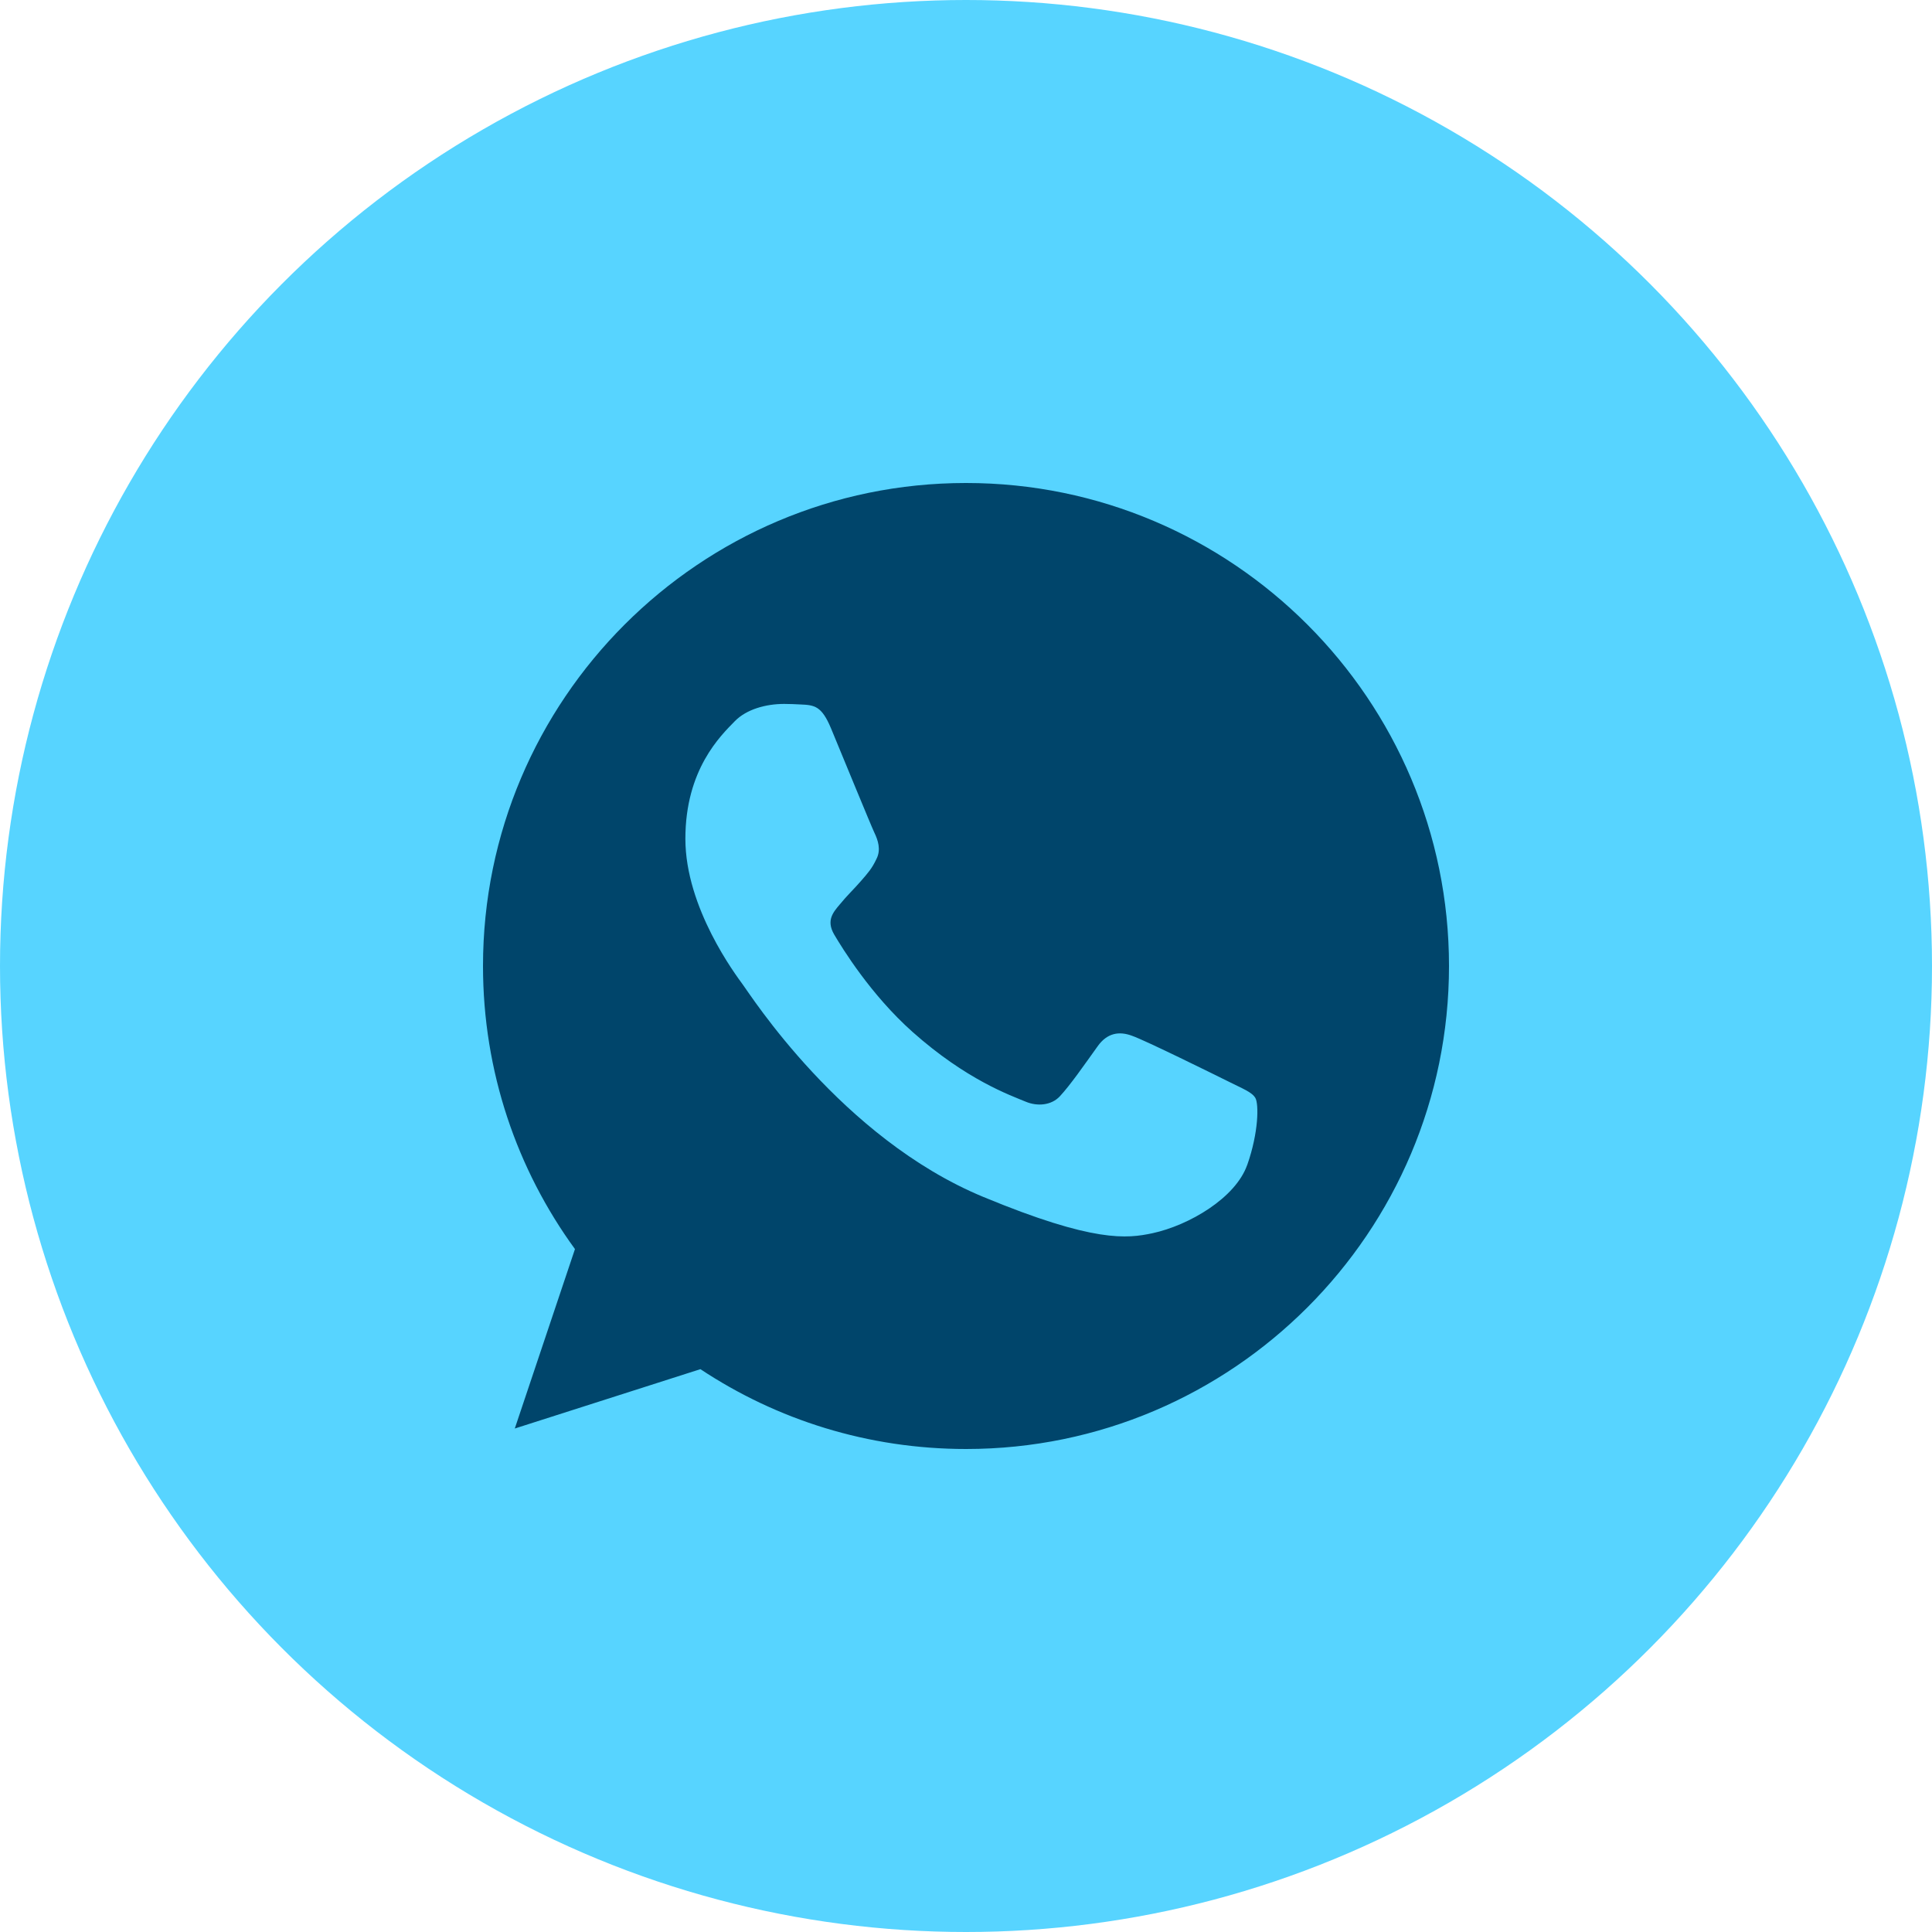
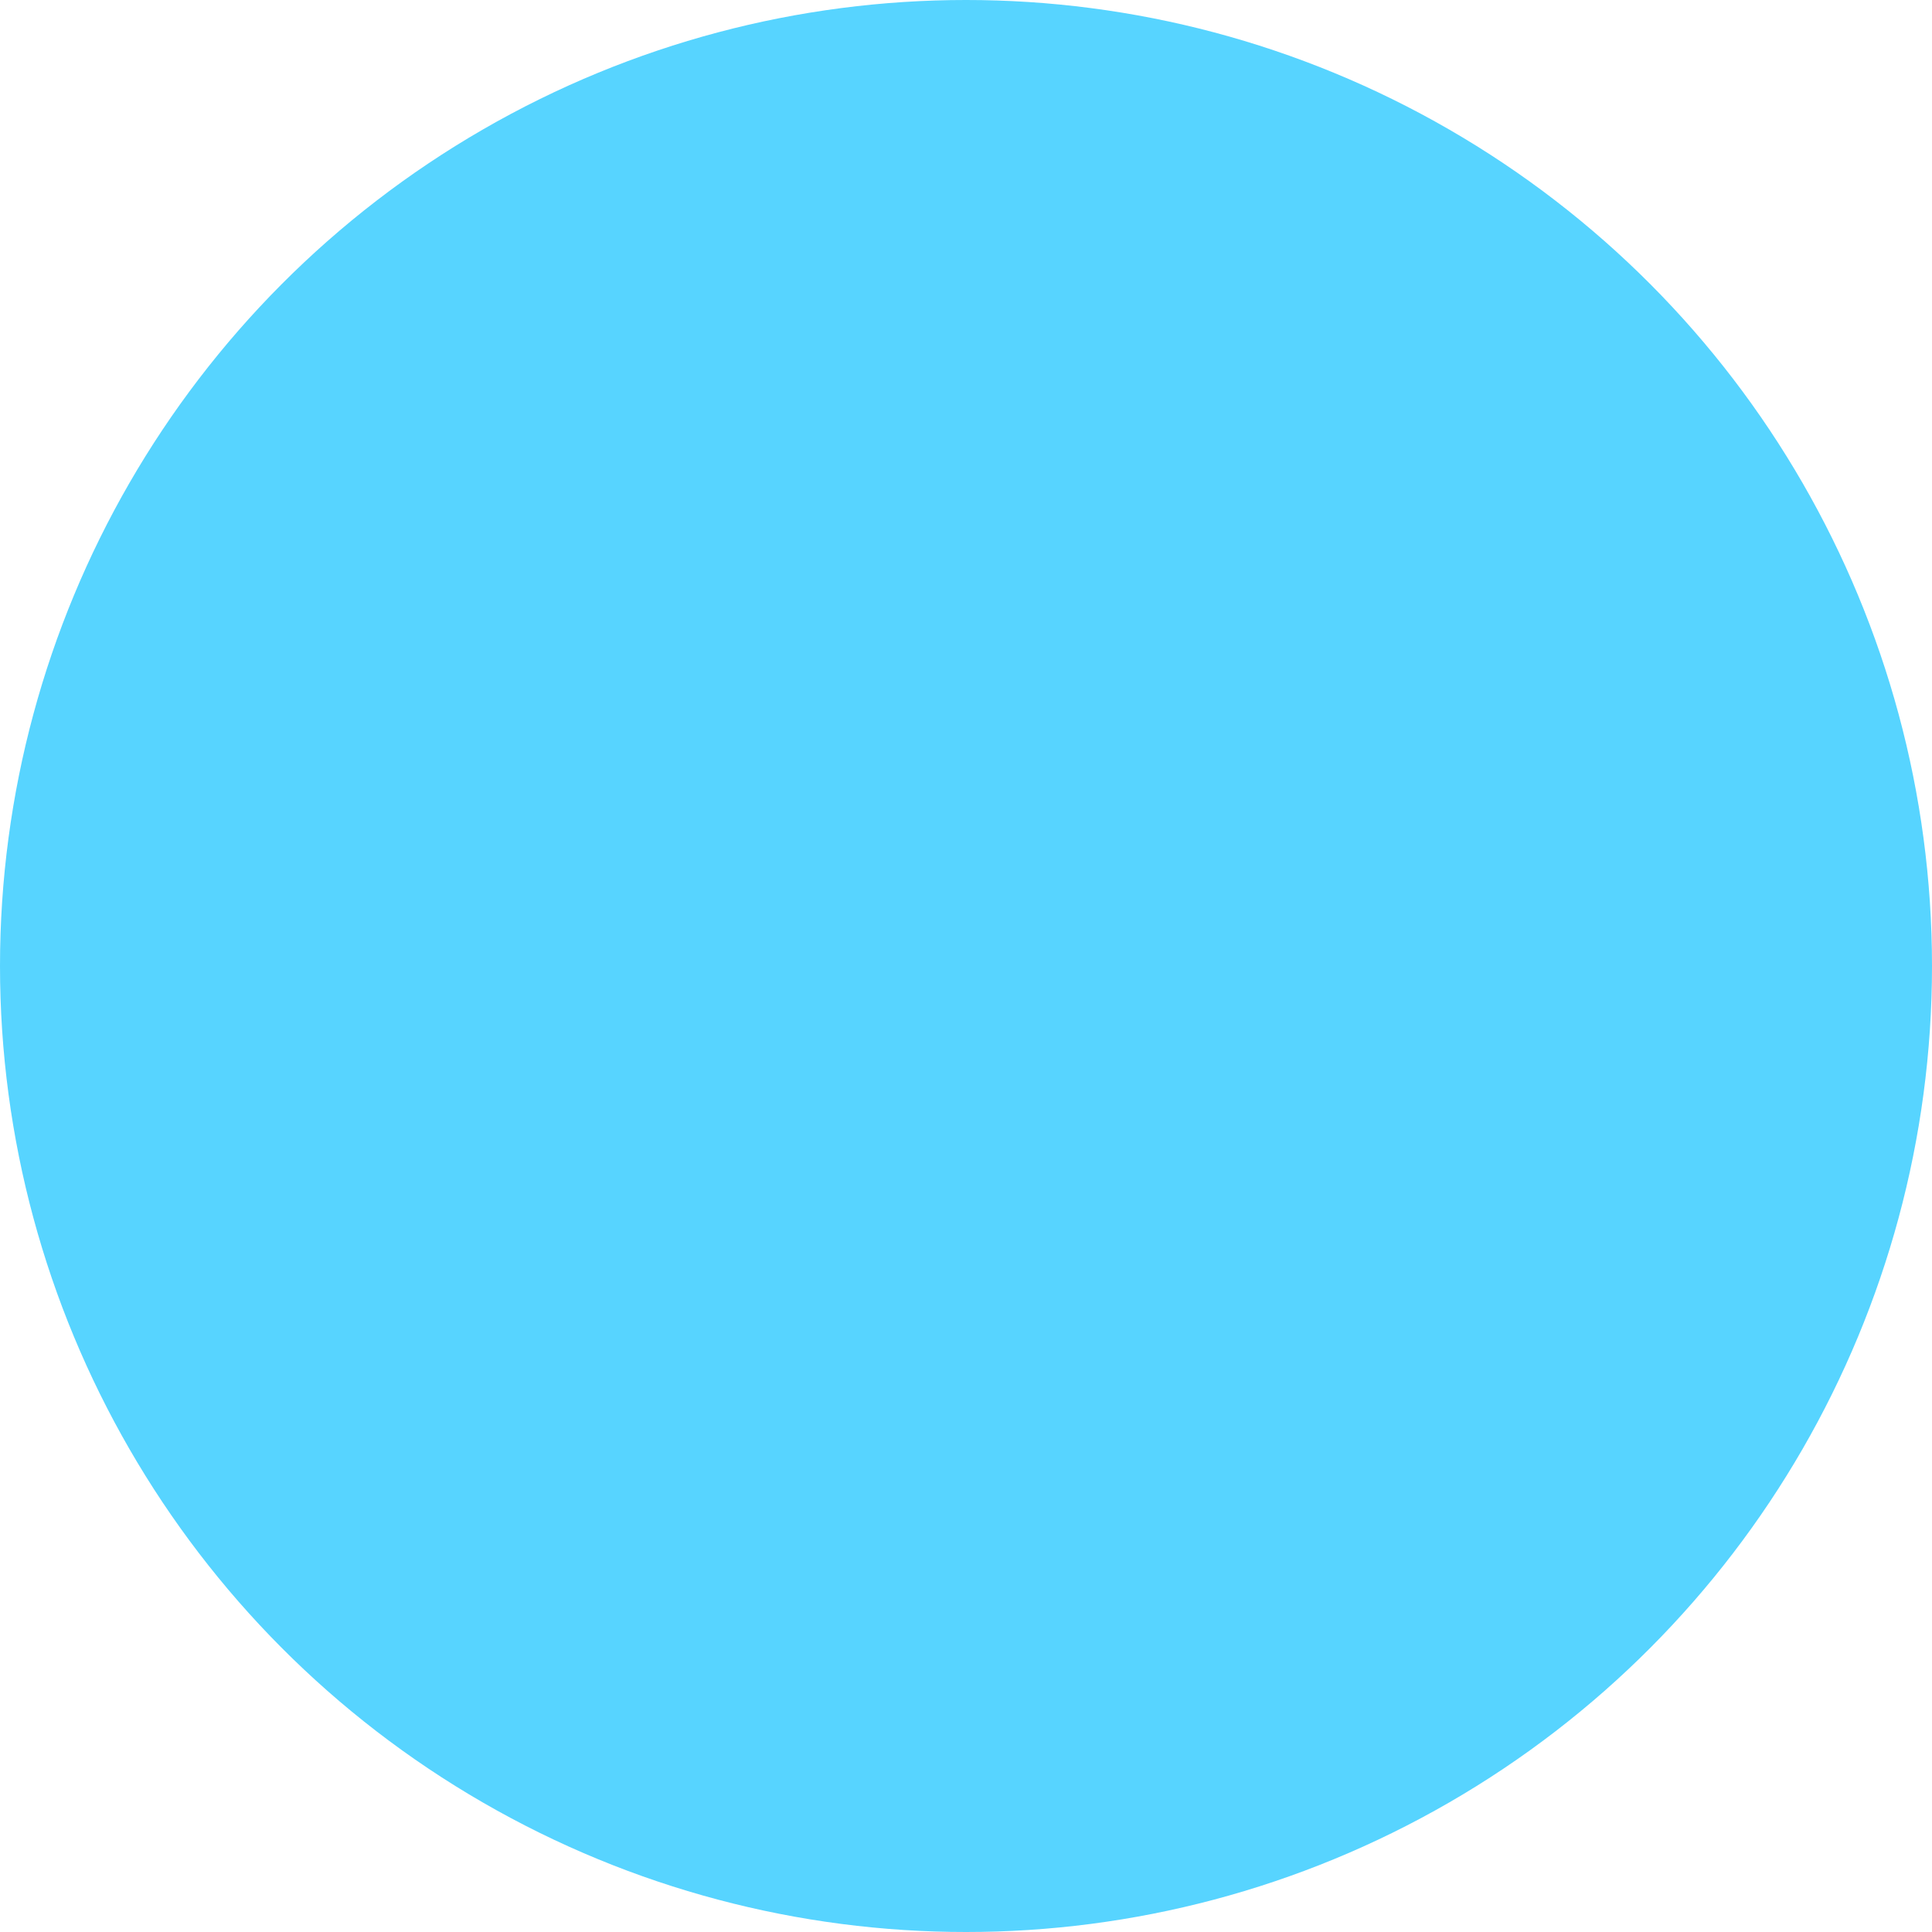
<svg xmlns="http://www.w3.org/2000/svg" width="40" height="40" viewBox="0 0 40 40">
  <g fill="none" fill-rule="evenodd">
    <g>
      <g>
        <g transform="translate(-1295 -1625) translate(1295 1555) translate(0 70)">
          <circle cx="20" cy="20" r="20" fill="#57D4FF" />
-           <path fill="#00456B" fill-rule="nonzero" d="M20.003 10h-.006C14.484 10 10 14.485 10 20c0 2.188.705 4.215 1.904 5.861l-1.246 3.715 3.843-1.229C16.083 29.395 17.97 30 20.003 30 25.516 30 30 25.514 30 20s-4.484-10-9.997-10zm5.818 14.121c-.241.681-1.199 1.247-1.962 1.412-.523.11-1.205.2-3.503-.753-2.939-1.218-4.831-4.204-4.979-4.398-.14-.193-1.187-1.58-1.187-3.016 0-1.435.729-2.133 1.023-2.434.24-.246.64-.358 1.022-.358.124 0 .235.006.335.011.294.012.441.03.635.494.241.581.829 2.016.899 2.163.071.148.142.348.042.542-.094.2-.176.289-.323.459-.148.17-.288.3-.436.482-.134.159-.287.329-.117.622.17.288.758 1.247 1.622 2.017 1.117.994 2.022 1.311 2.346 1.446.24.1.528.076.704-.111.224-.242.5-.642.782-1.035.2-.283.452-.318.717-.218.27.094 1.699.8 1.993.946.293.148.487.218.558.342.07.123.07.705-.17 1.387z" />
        </g>
      </g>
    </g>
  </g>
</svg>